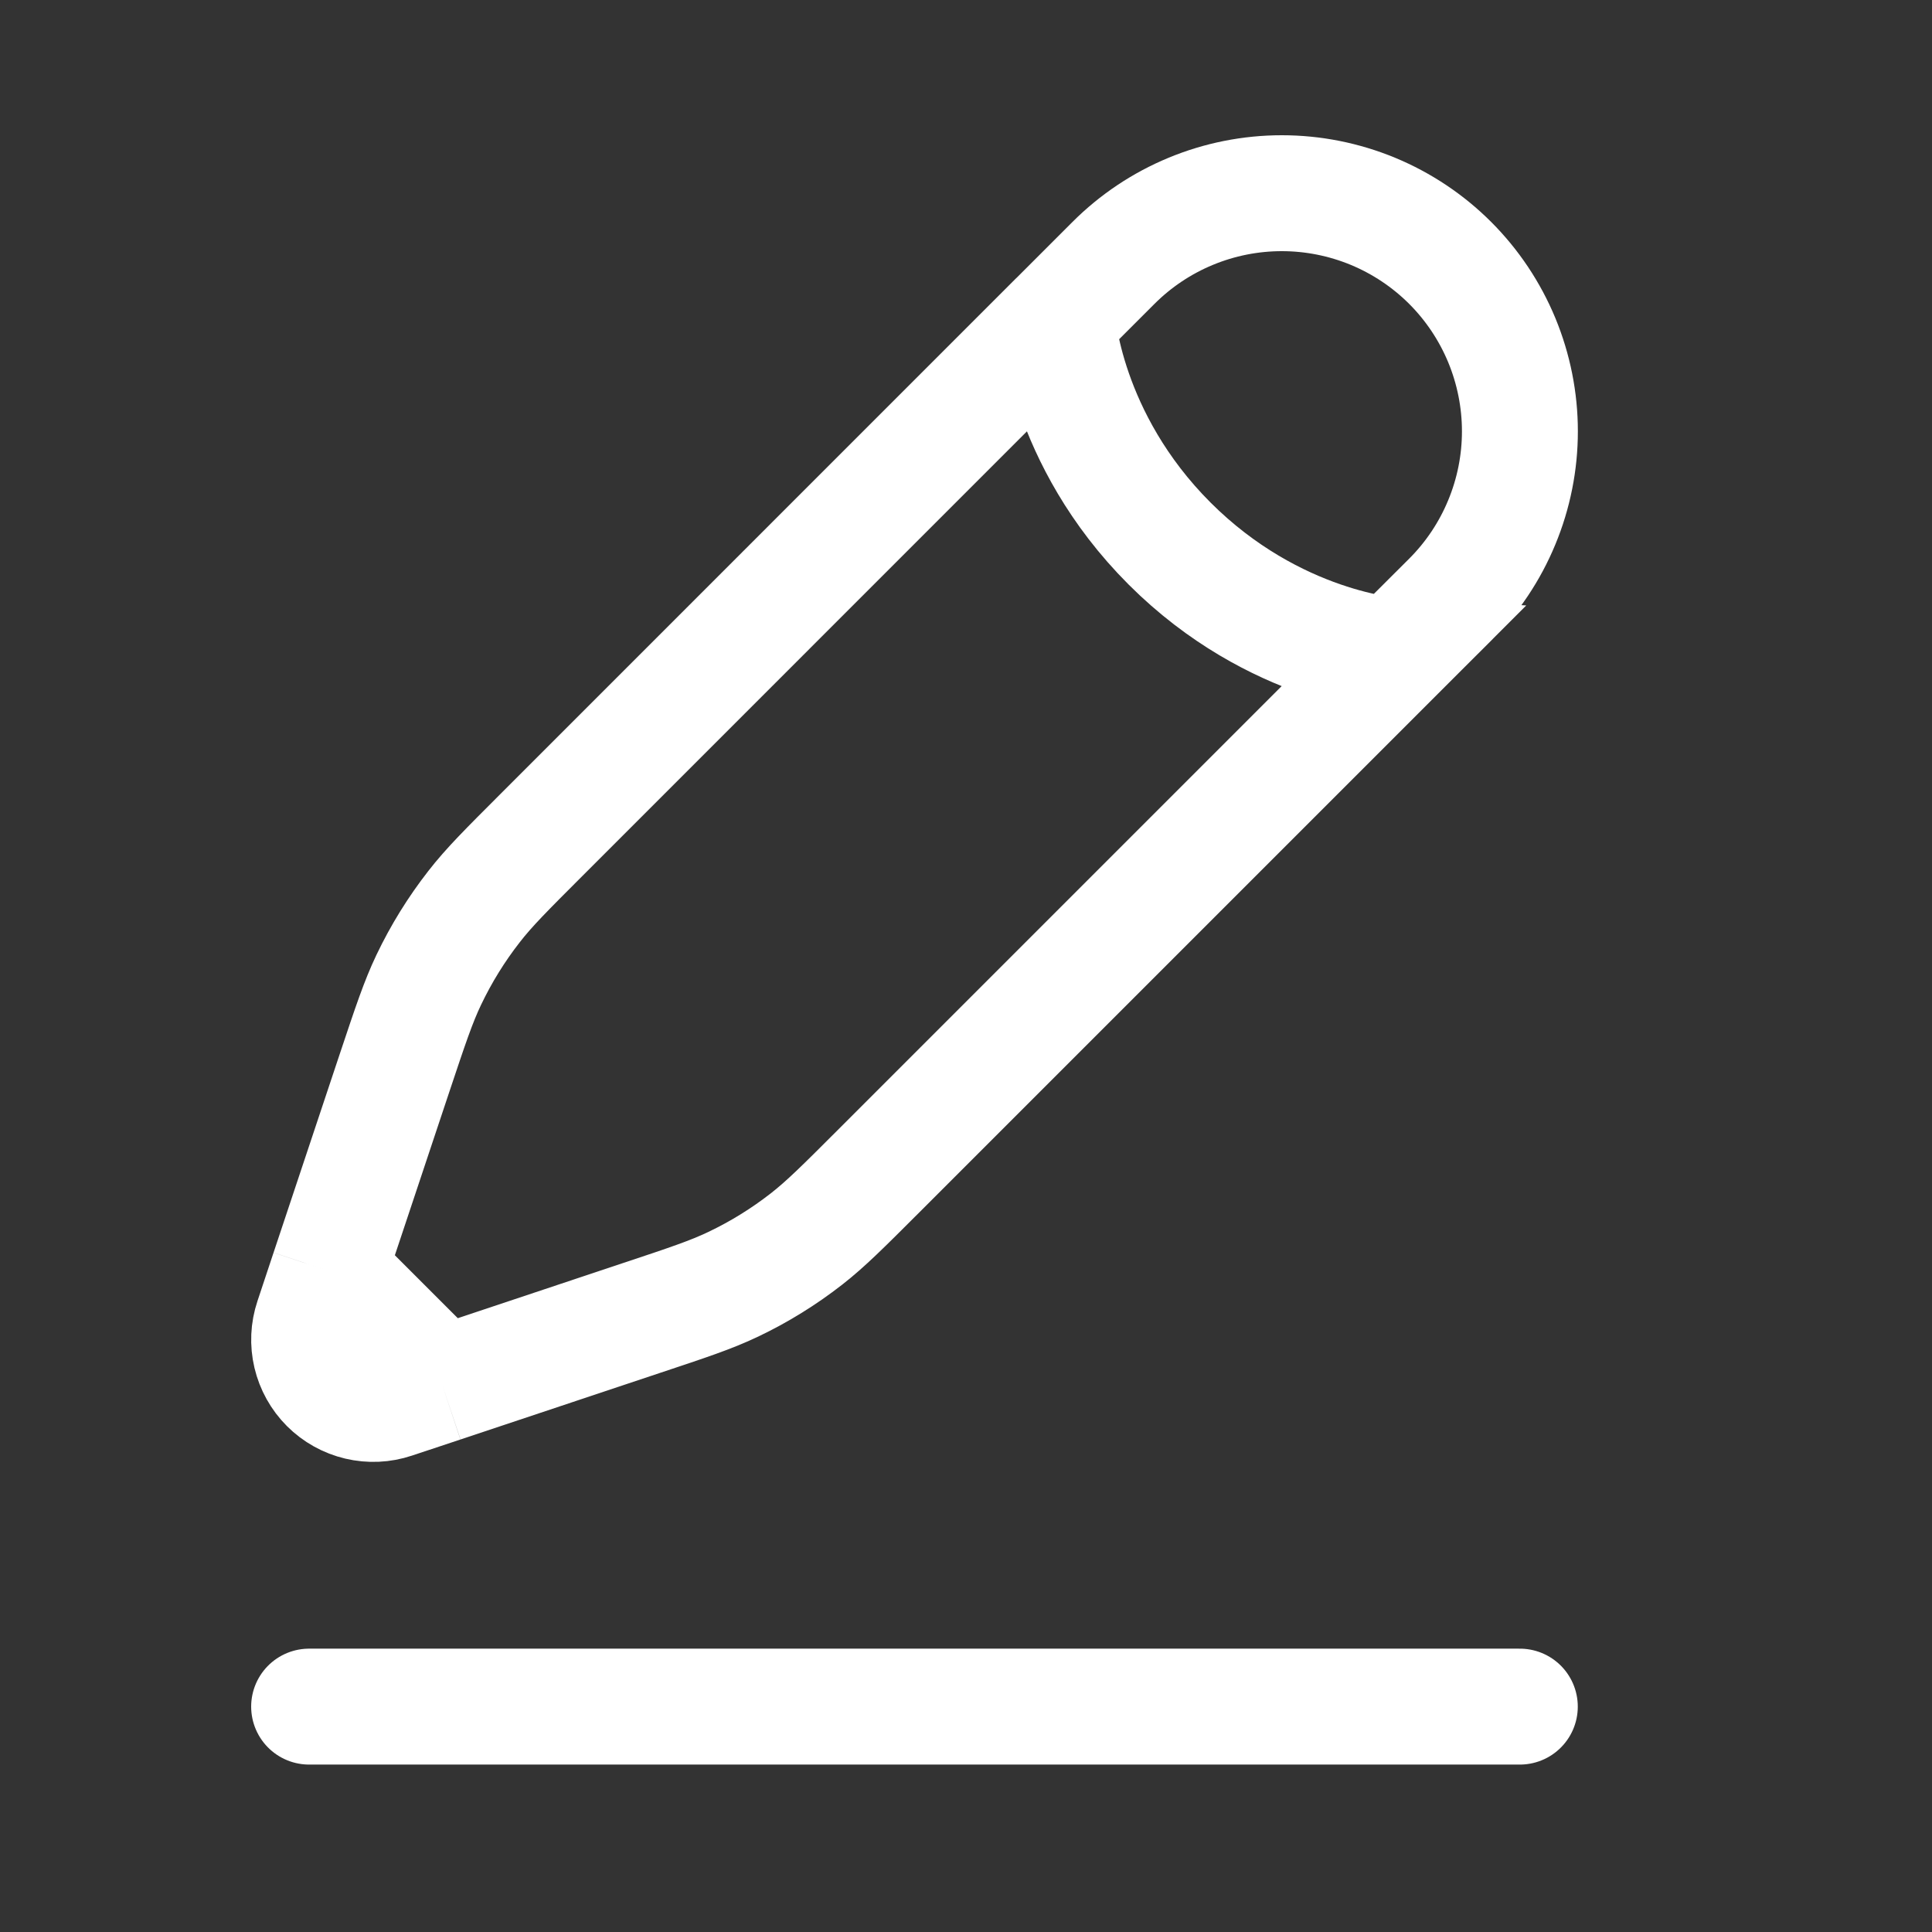
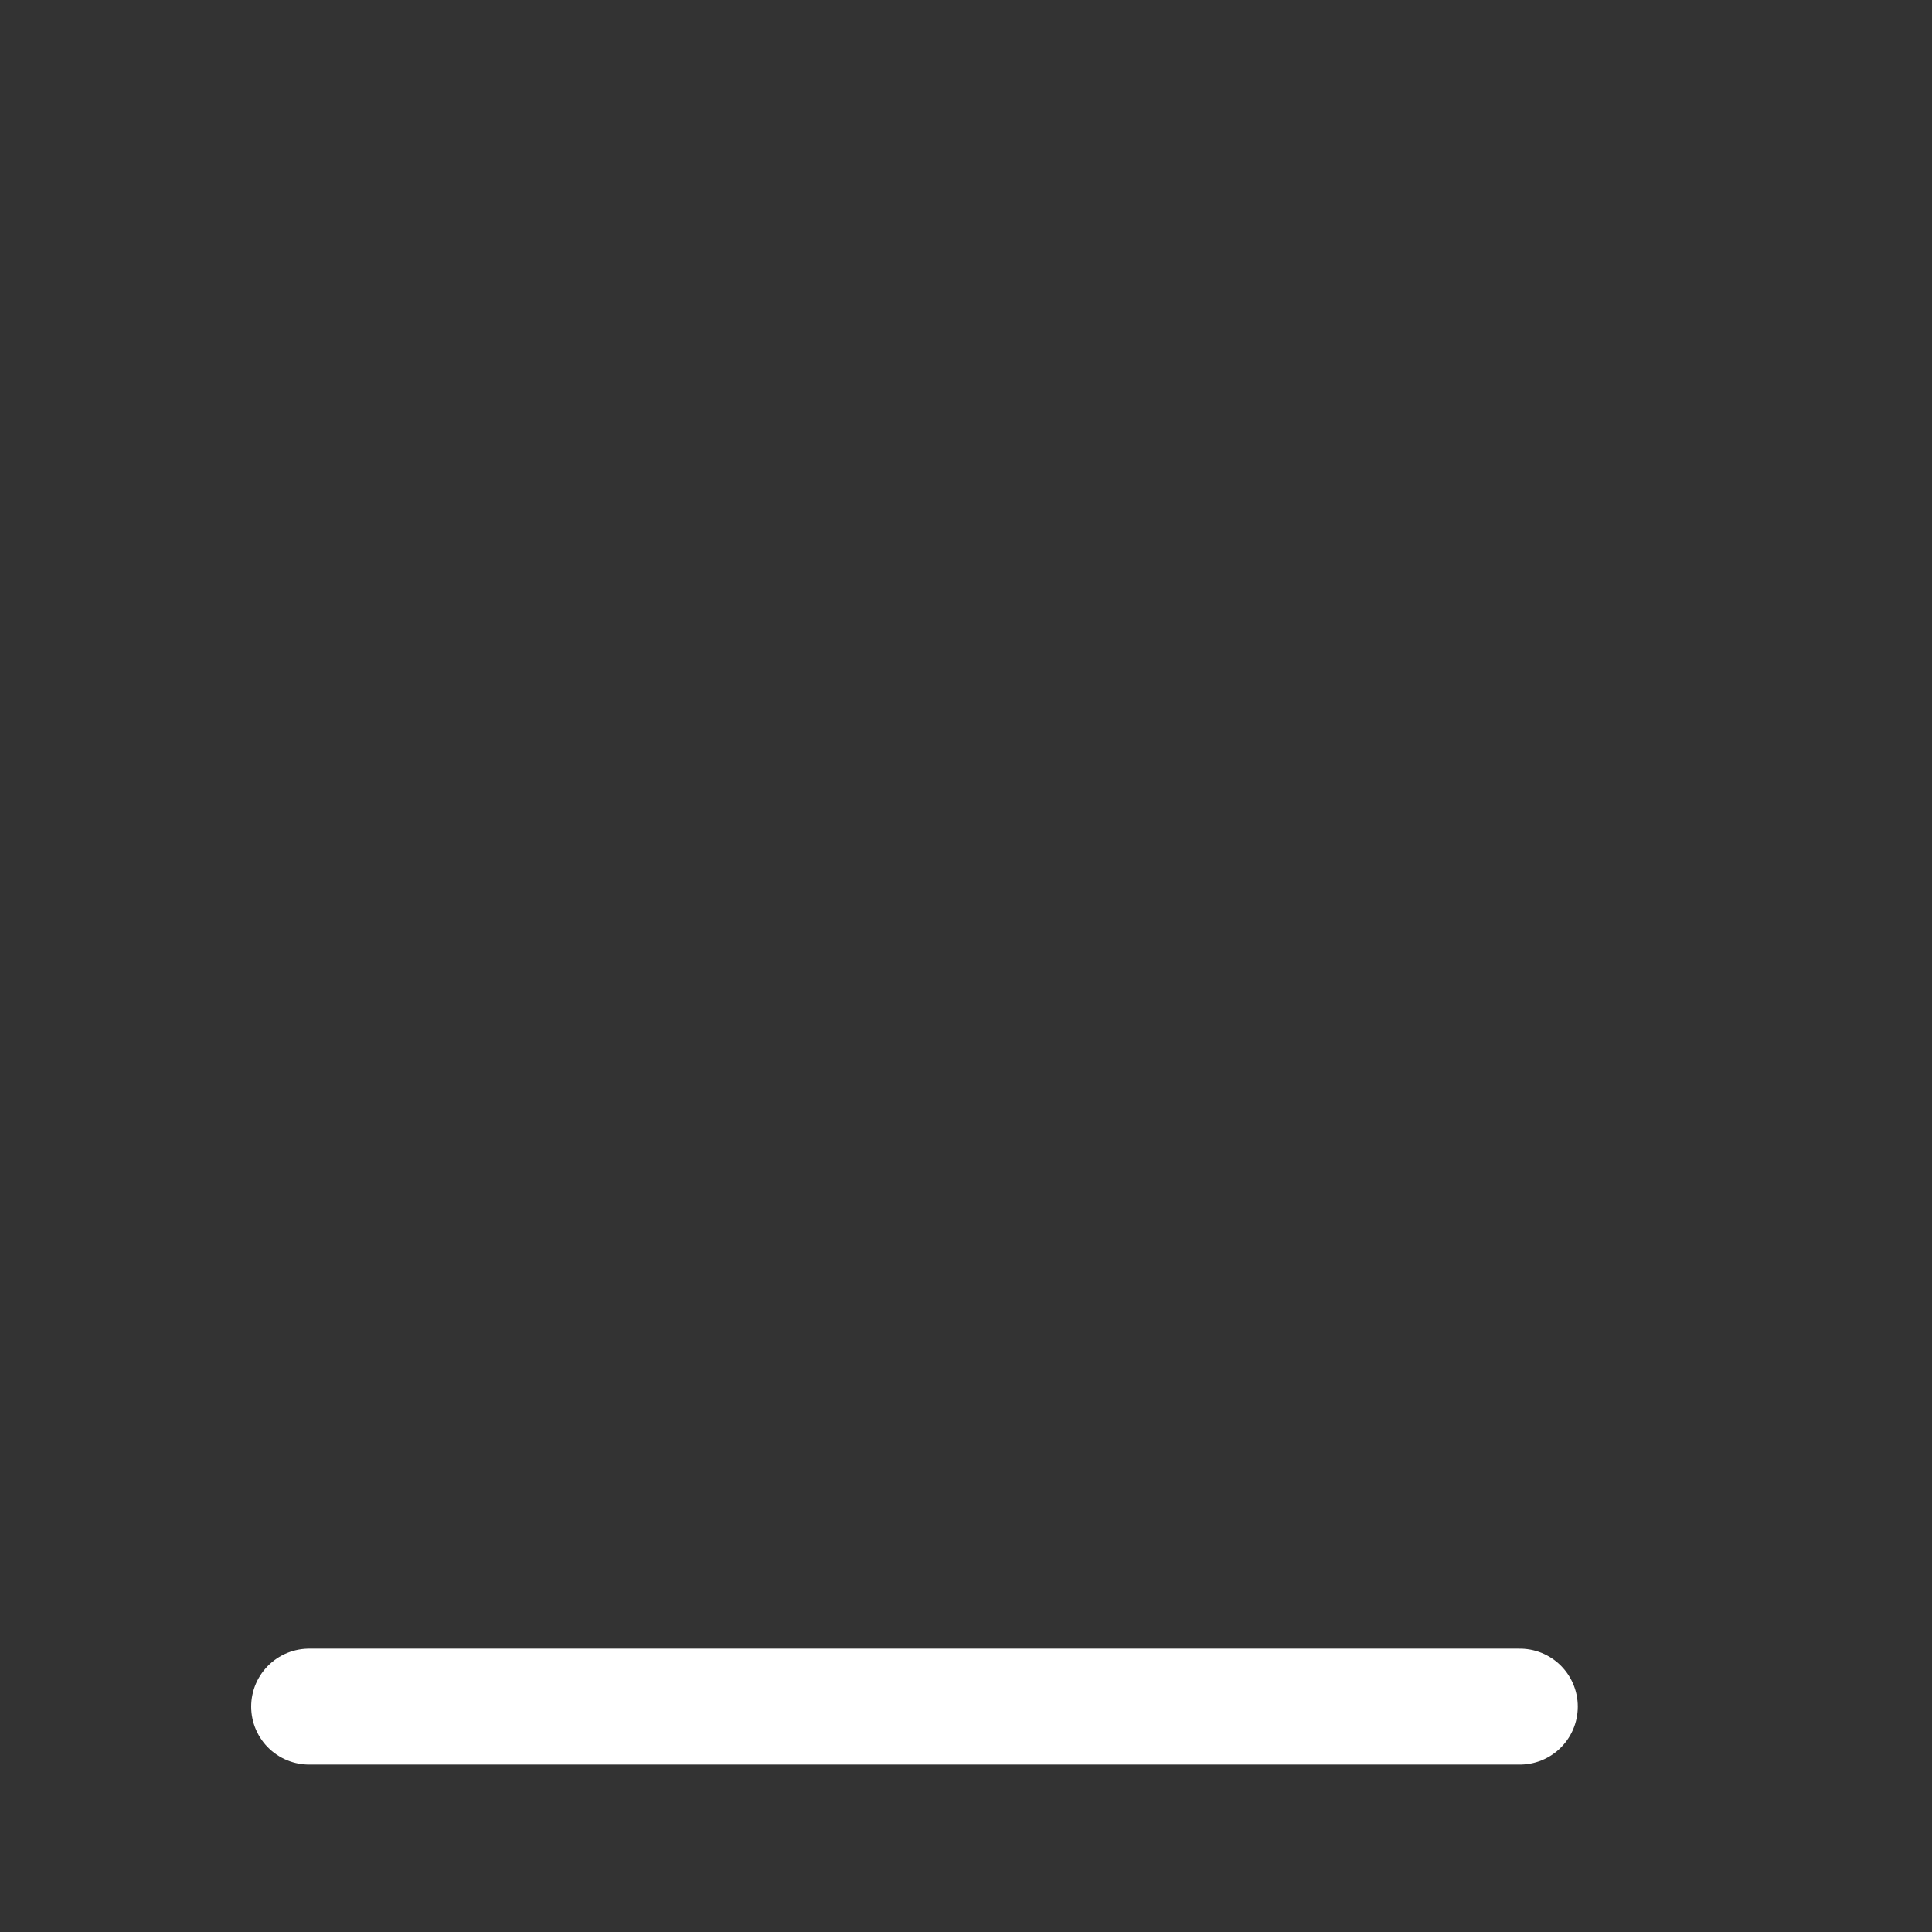
<svg xmlns="http://www.w3.org/2000/svg" width="50" height="50" viewBox="0 0 50 50" fill="none">
  <rect x="0" y="0" width="50" height="50" fill="#333333" stroke="none" />
  <path d="M8 44.167H39.333" stroke="#fff" stroke-width="3" stroke-linecap="round" />
-   <path d="M36.077 16.968L37.53 15.519C38.102 14.947 38.556 14.268 38.865 13.52C39.175 12.773 39.335 11.971 39.335 11.162C39.335 10.353 39.175 9.552 38.866 8.804C38.556 8.057 38.103 7.377 37.531 6.805C36.959 6.233 36.279 5.779 35.532 5.469C34.784 5.16 33.983 5 33.174 5C32.365 5 31.564 5.159 30.816 5.469C30.069 5.778 29.389 6.232 28.817 6.804L27.364 8.257C27.364 8.257 27.546 11.344 30.268 14.066C32.99 16.788 36.077 16.97 36.077 16.97L22.727 30.32C21.822 31.225 21.371 31.675 20.872 32.065C20.285 32.523 19.648 32.917 18.974 33.238C18.404 33.51 17.797 33.712 16.585 34.115L11.443 35.831M27.364 8.255L14.014 21.607C13.109 22.512 12.657 22.962 12.269 23.462C11.81 24.05 11.417 24.686 11.096 25.359C10.824 25.929 10.622 26.536 10.217 27.748L8.503 32.891M8.503 32.891L8.086 34.146C7.988 34.439 7.974 34.753 8.045 35.054C8.116 35.354 8.269 35.629 8.487 35.847C8.705 36.065 8.98 36.218 9.28 36.289C9.581 36.36 9.895 36.346 10.187 36.248L11.443 35.831M8.503 32.891L11.443 35.831" stroke="#fff" stroke-width="3" />
</svg>